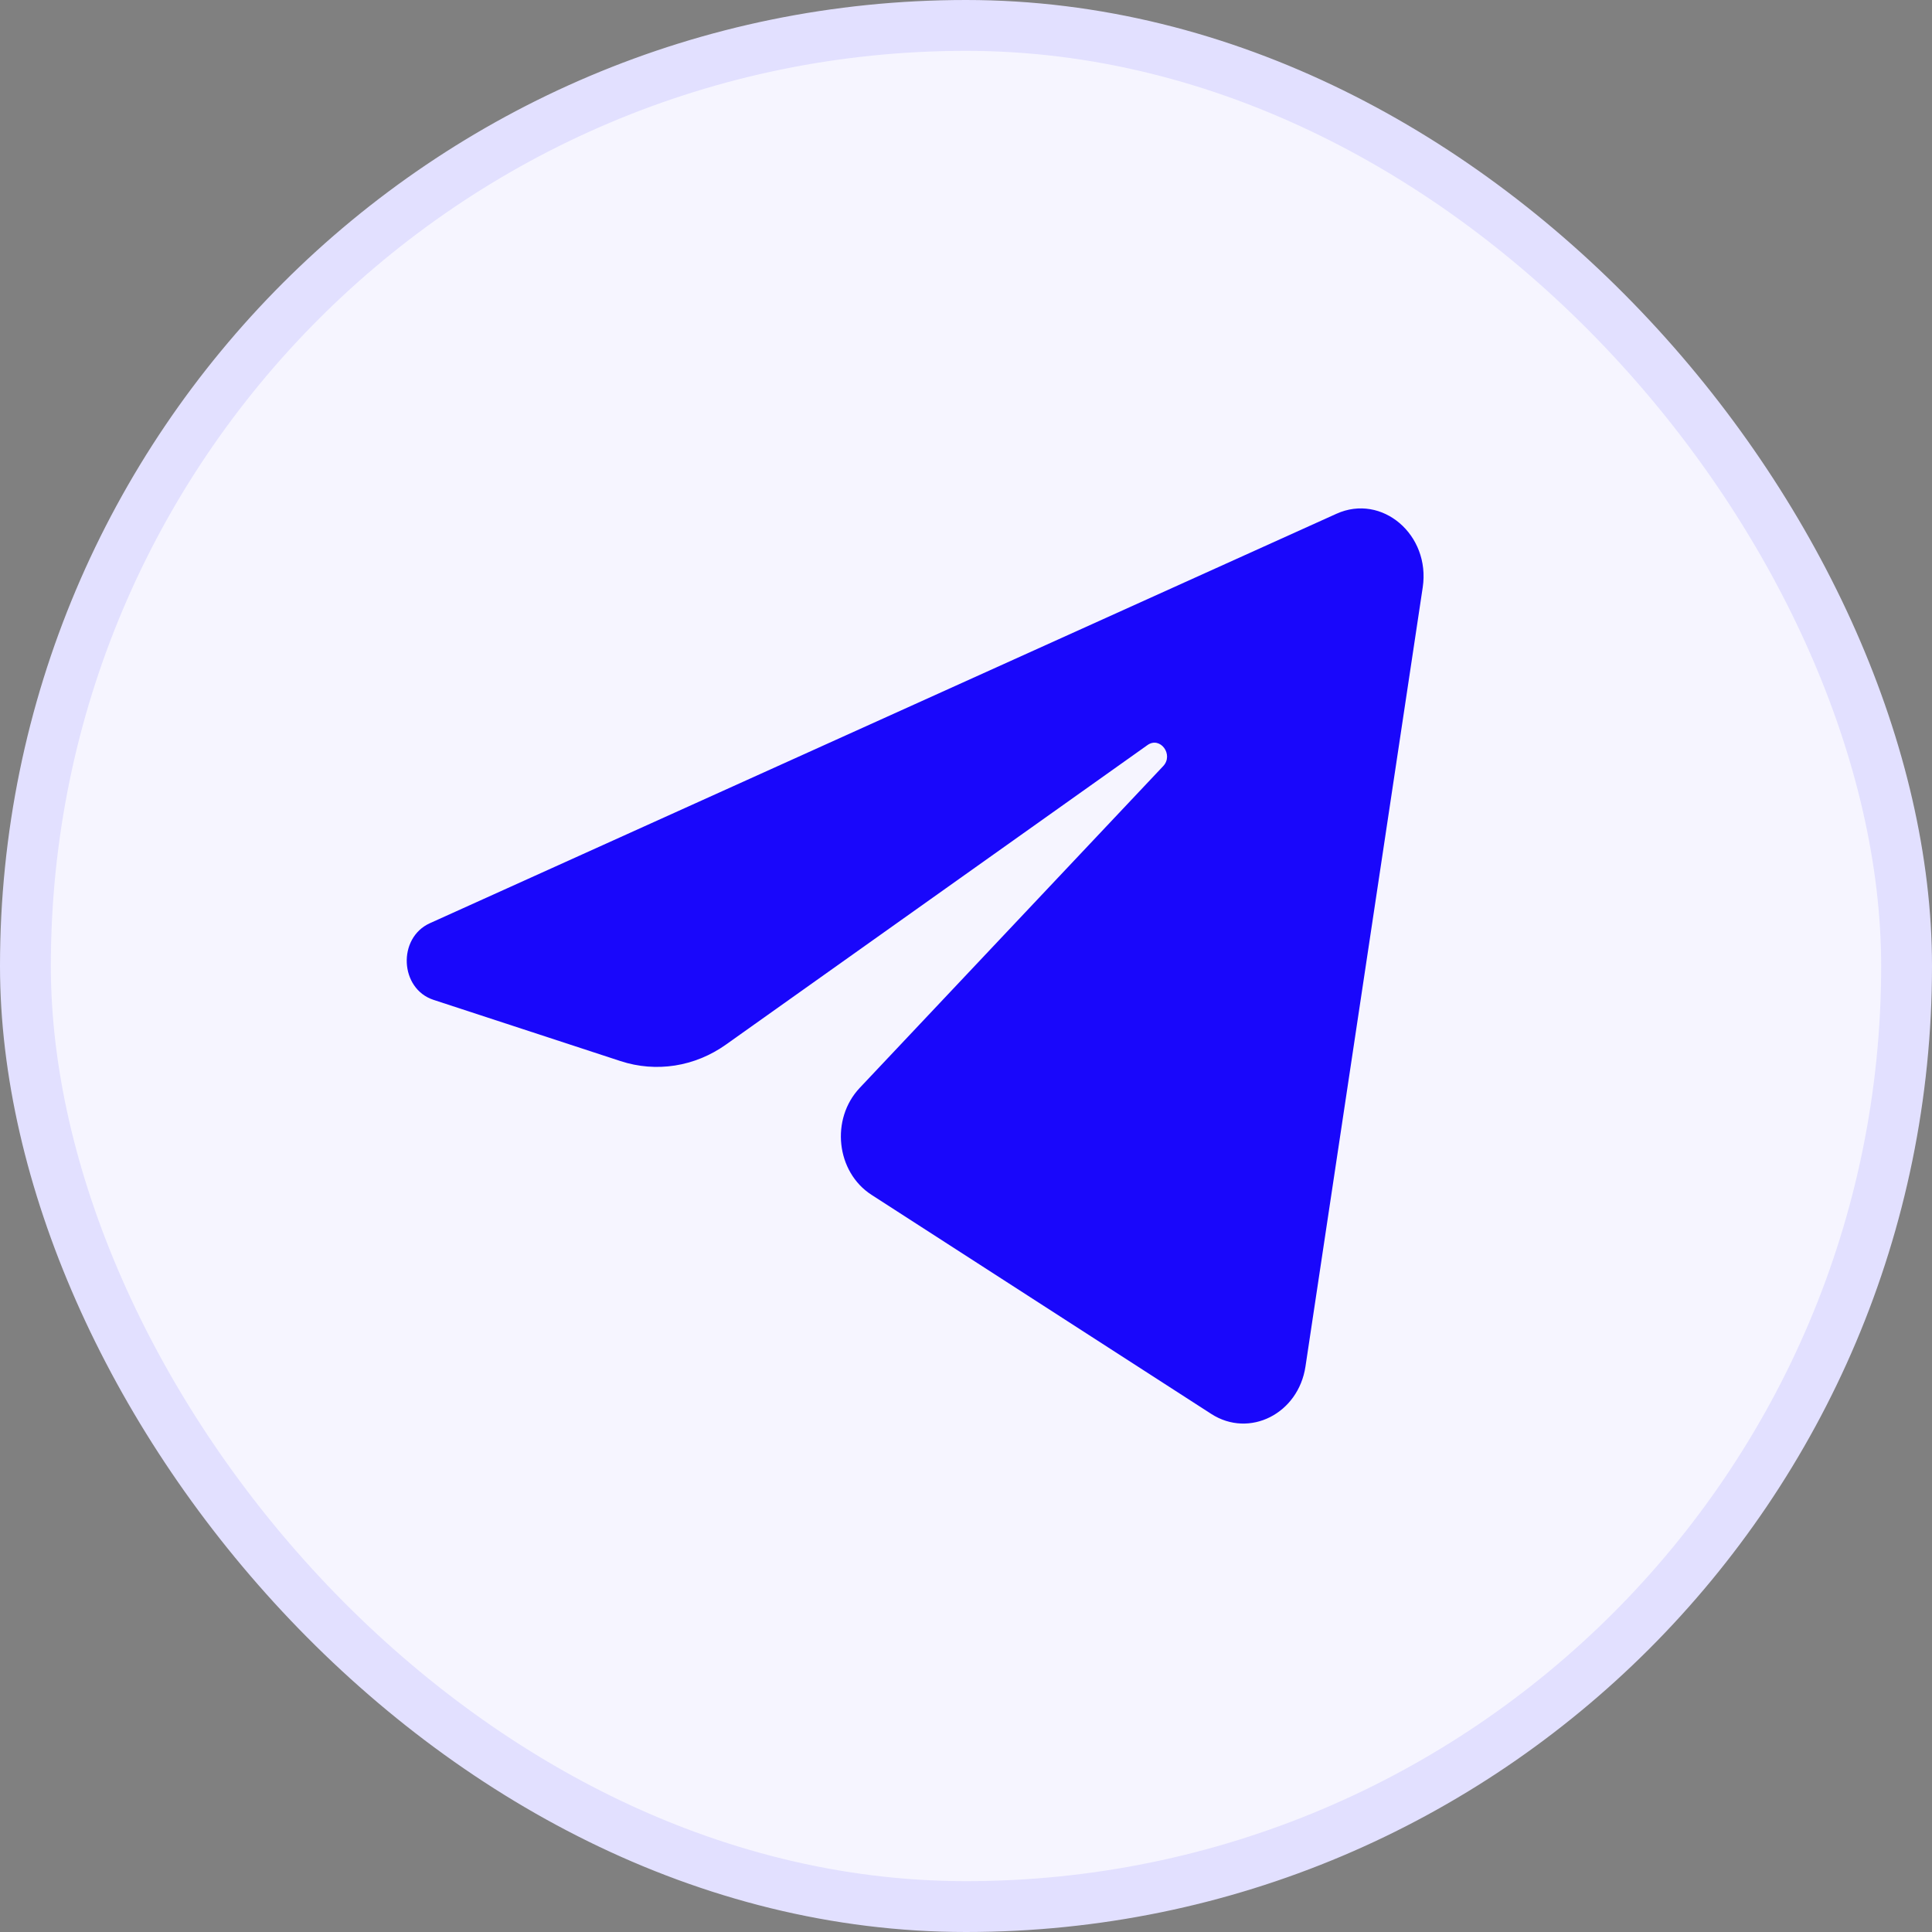
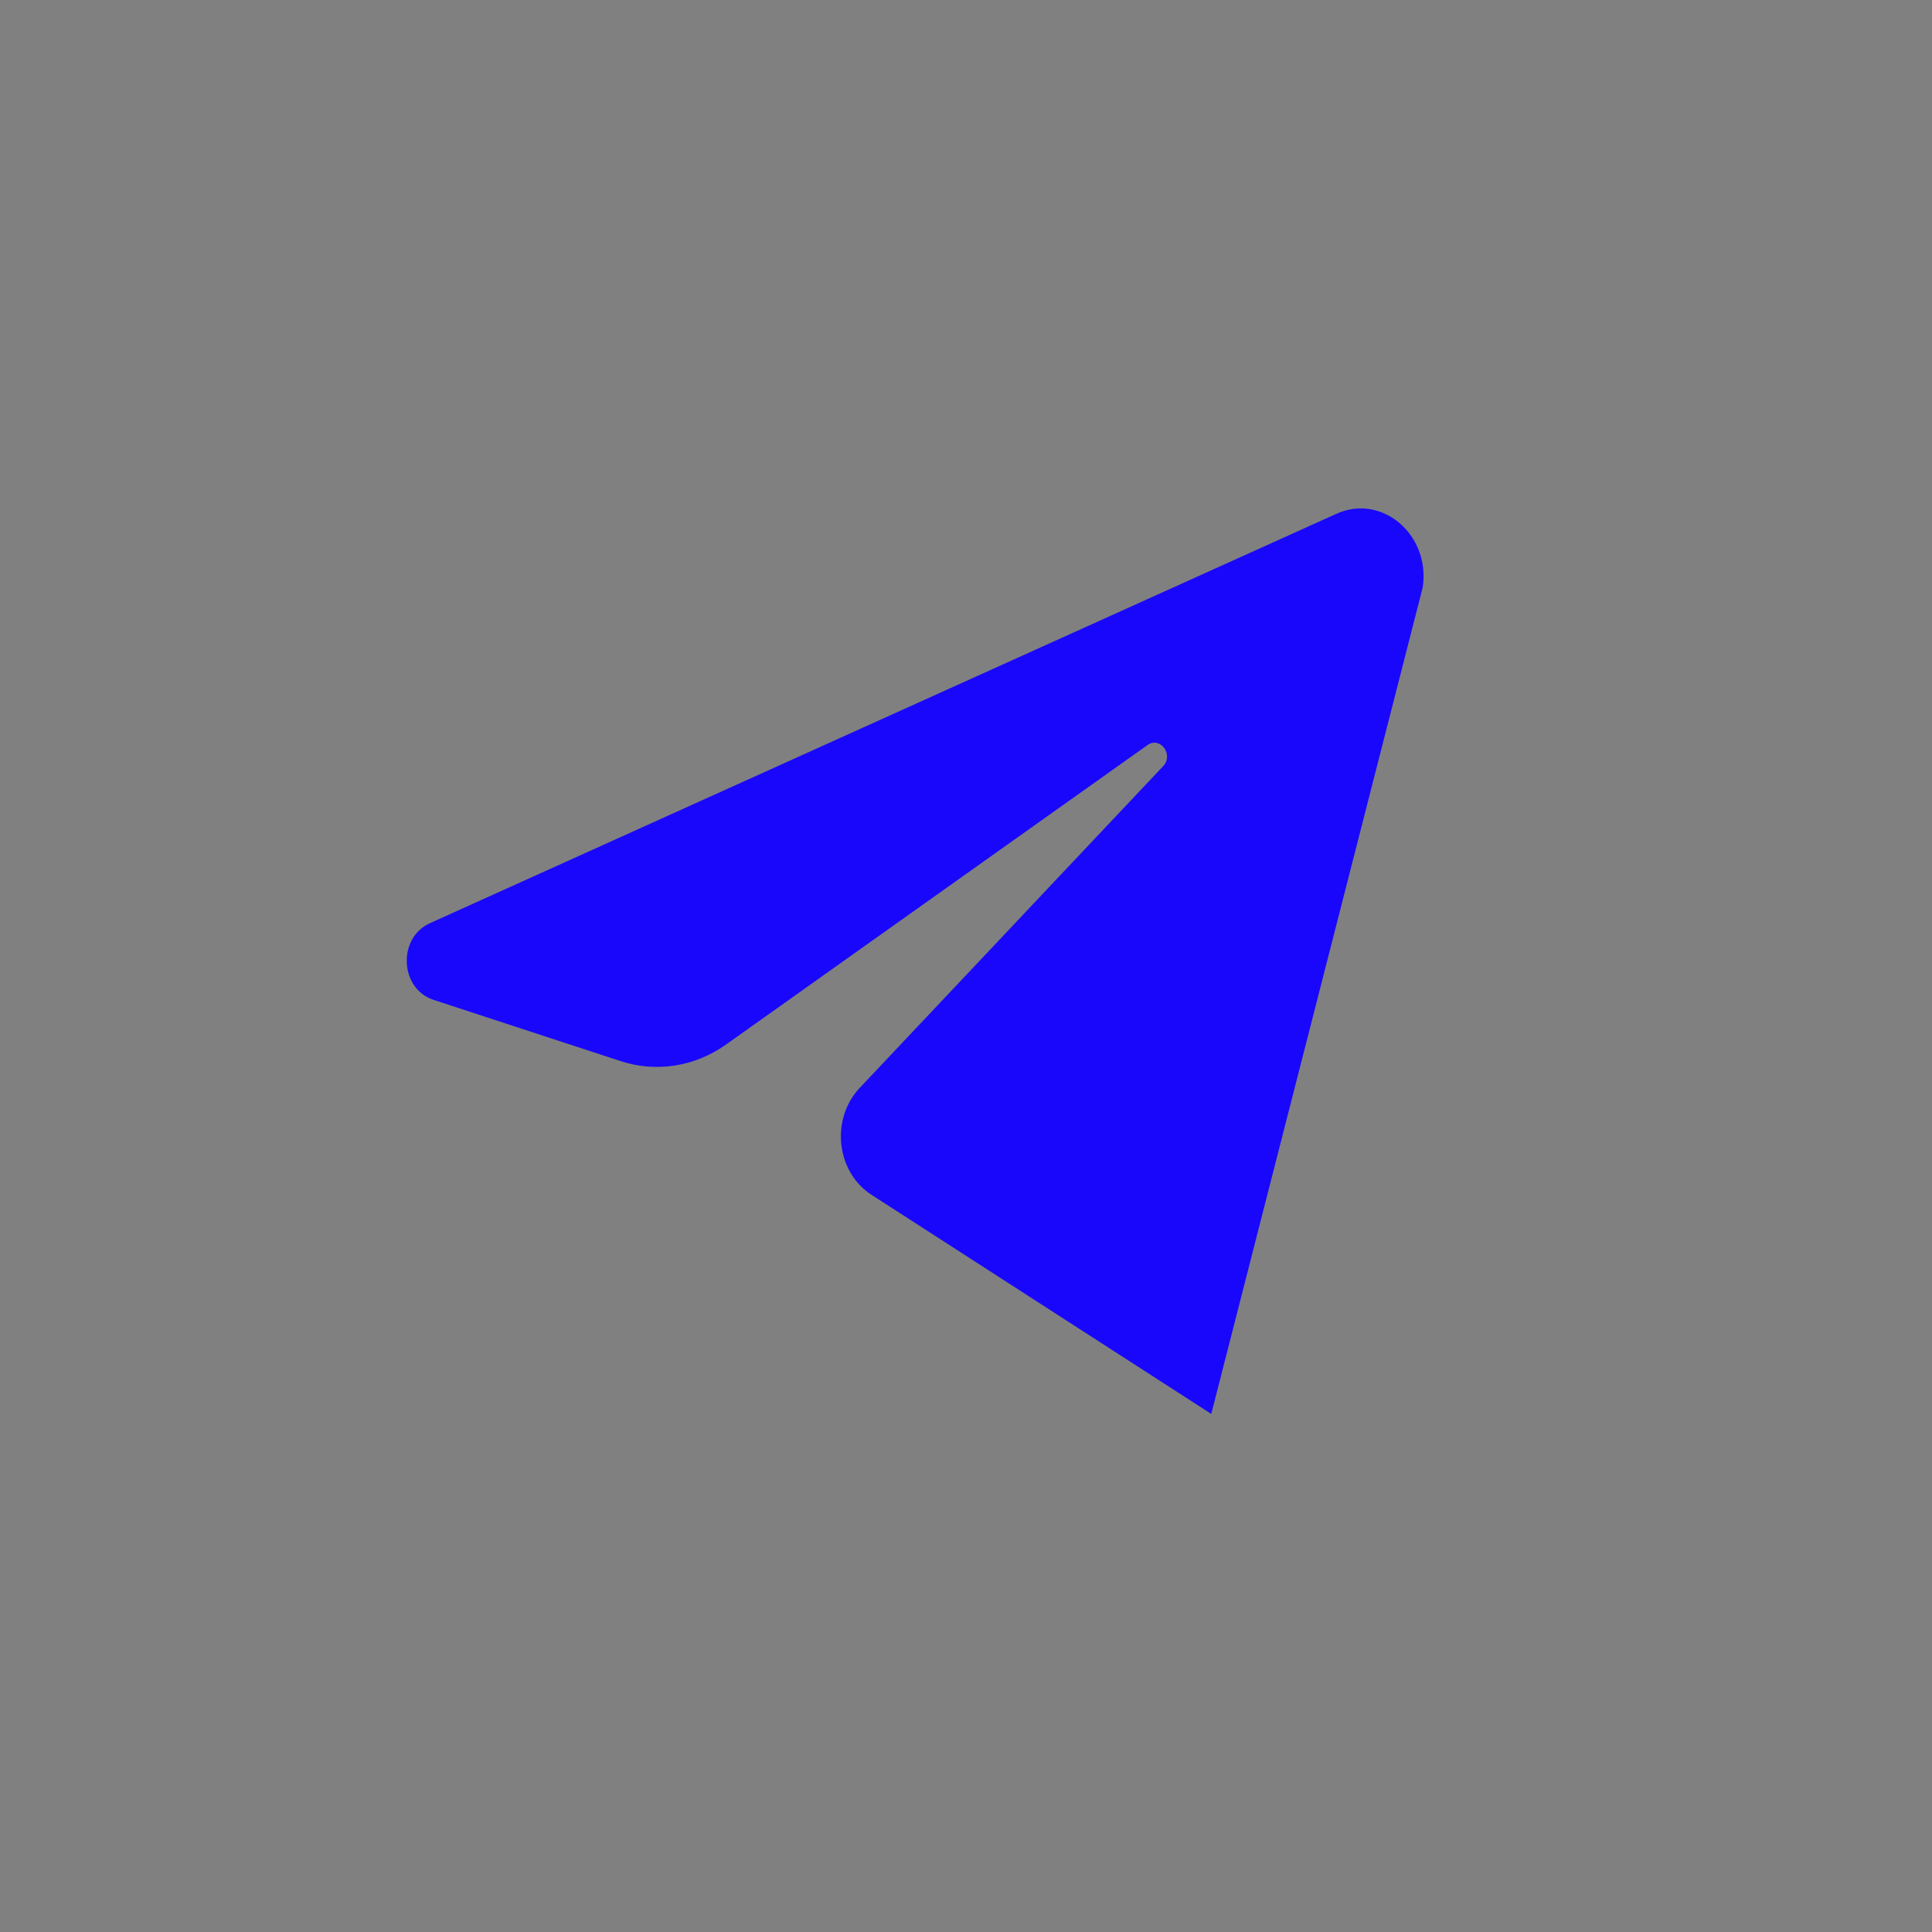
<svg xmlns="http://www.w3.org/2000/svg" width="38" height="38" viewBox="0 0 38 38" fill="none">
  <rect x="0" y="0" width="38" height="38" fill="#808080" stroke="none" />
-   <rect x="0.5" y="0.5" width="37" height="37" rx="18.5" fill="#F6F5FF" />
-   <rect x="0.5" y="0.5" width="37" height="37" rx="18.5" stroke="#E2E0FF" />
-   <path d="M27.983 11.554C28.139 10.519 27.182 9.701 26.287 10.105L8.456 18.158C7.814 18.448 7.861 19.448 8.527 19.666L12.204 20.87C12.906 21.1 13.666 20.981 14.278 20.546L22.569 14.655C22.819 14.477 23.091 14.843 22.878 15.069L16.91 21.397C16.331 22.011 16.446 23.052 17.142 23.501L23.824 27.81C24.573 28.293 25.537 27.808 25.677 26.877L27.983 11.554Z" fill="#1907FB" />
+   <path d="M27.983 11.554C28.139 10.519 27.182 9.701 26.287 10.105L8.456 18.158C7.814 18.448 7.861 19.448 8.527 19.666L12.204 20.87C12.906 21.1 13.666 20.981 14.278 20.546L22.569 14.655C22.819 14.477 23.091 14.843 22.878 15.069L16.91 21.397C16.331 22.011 16.446 23.052 17.142 23.501L23.824 27.81L27.983 11.554Z" fill="#1907FB" />
</svg>